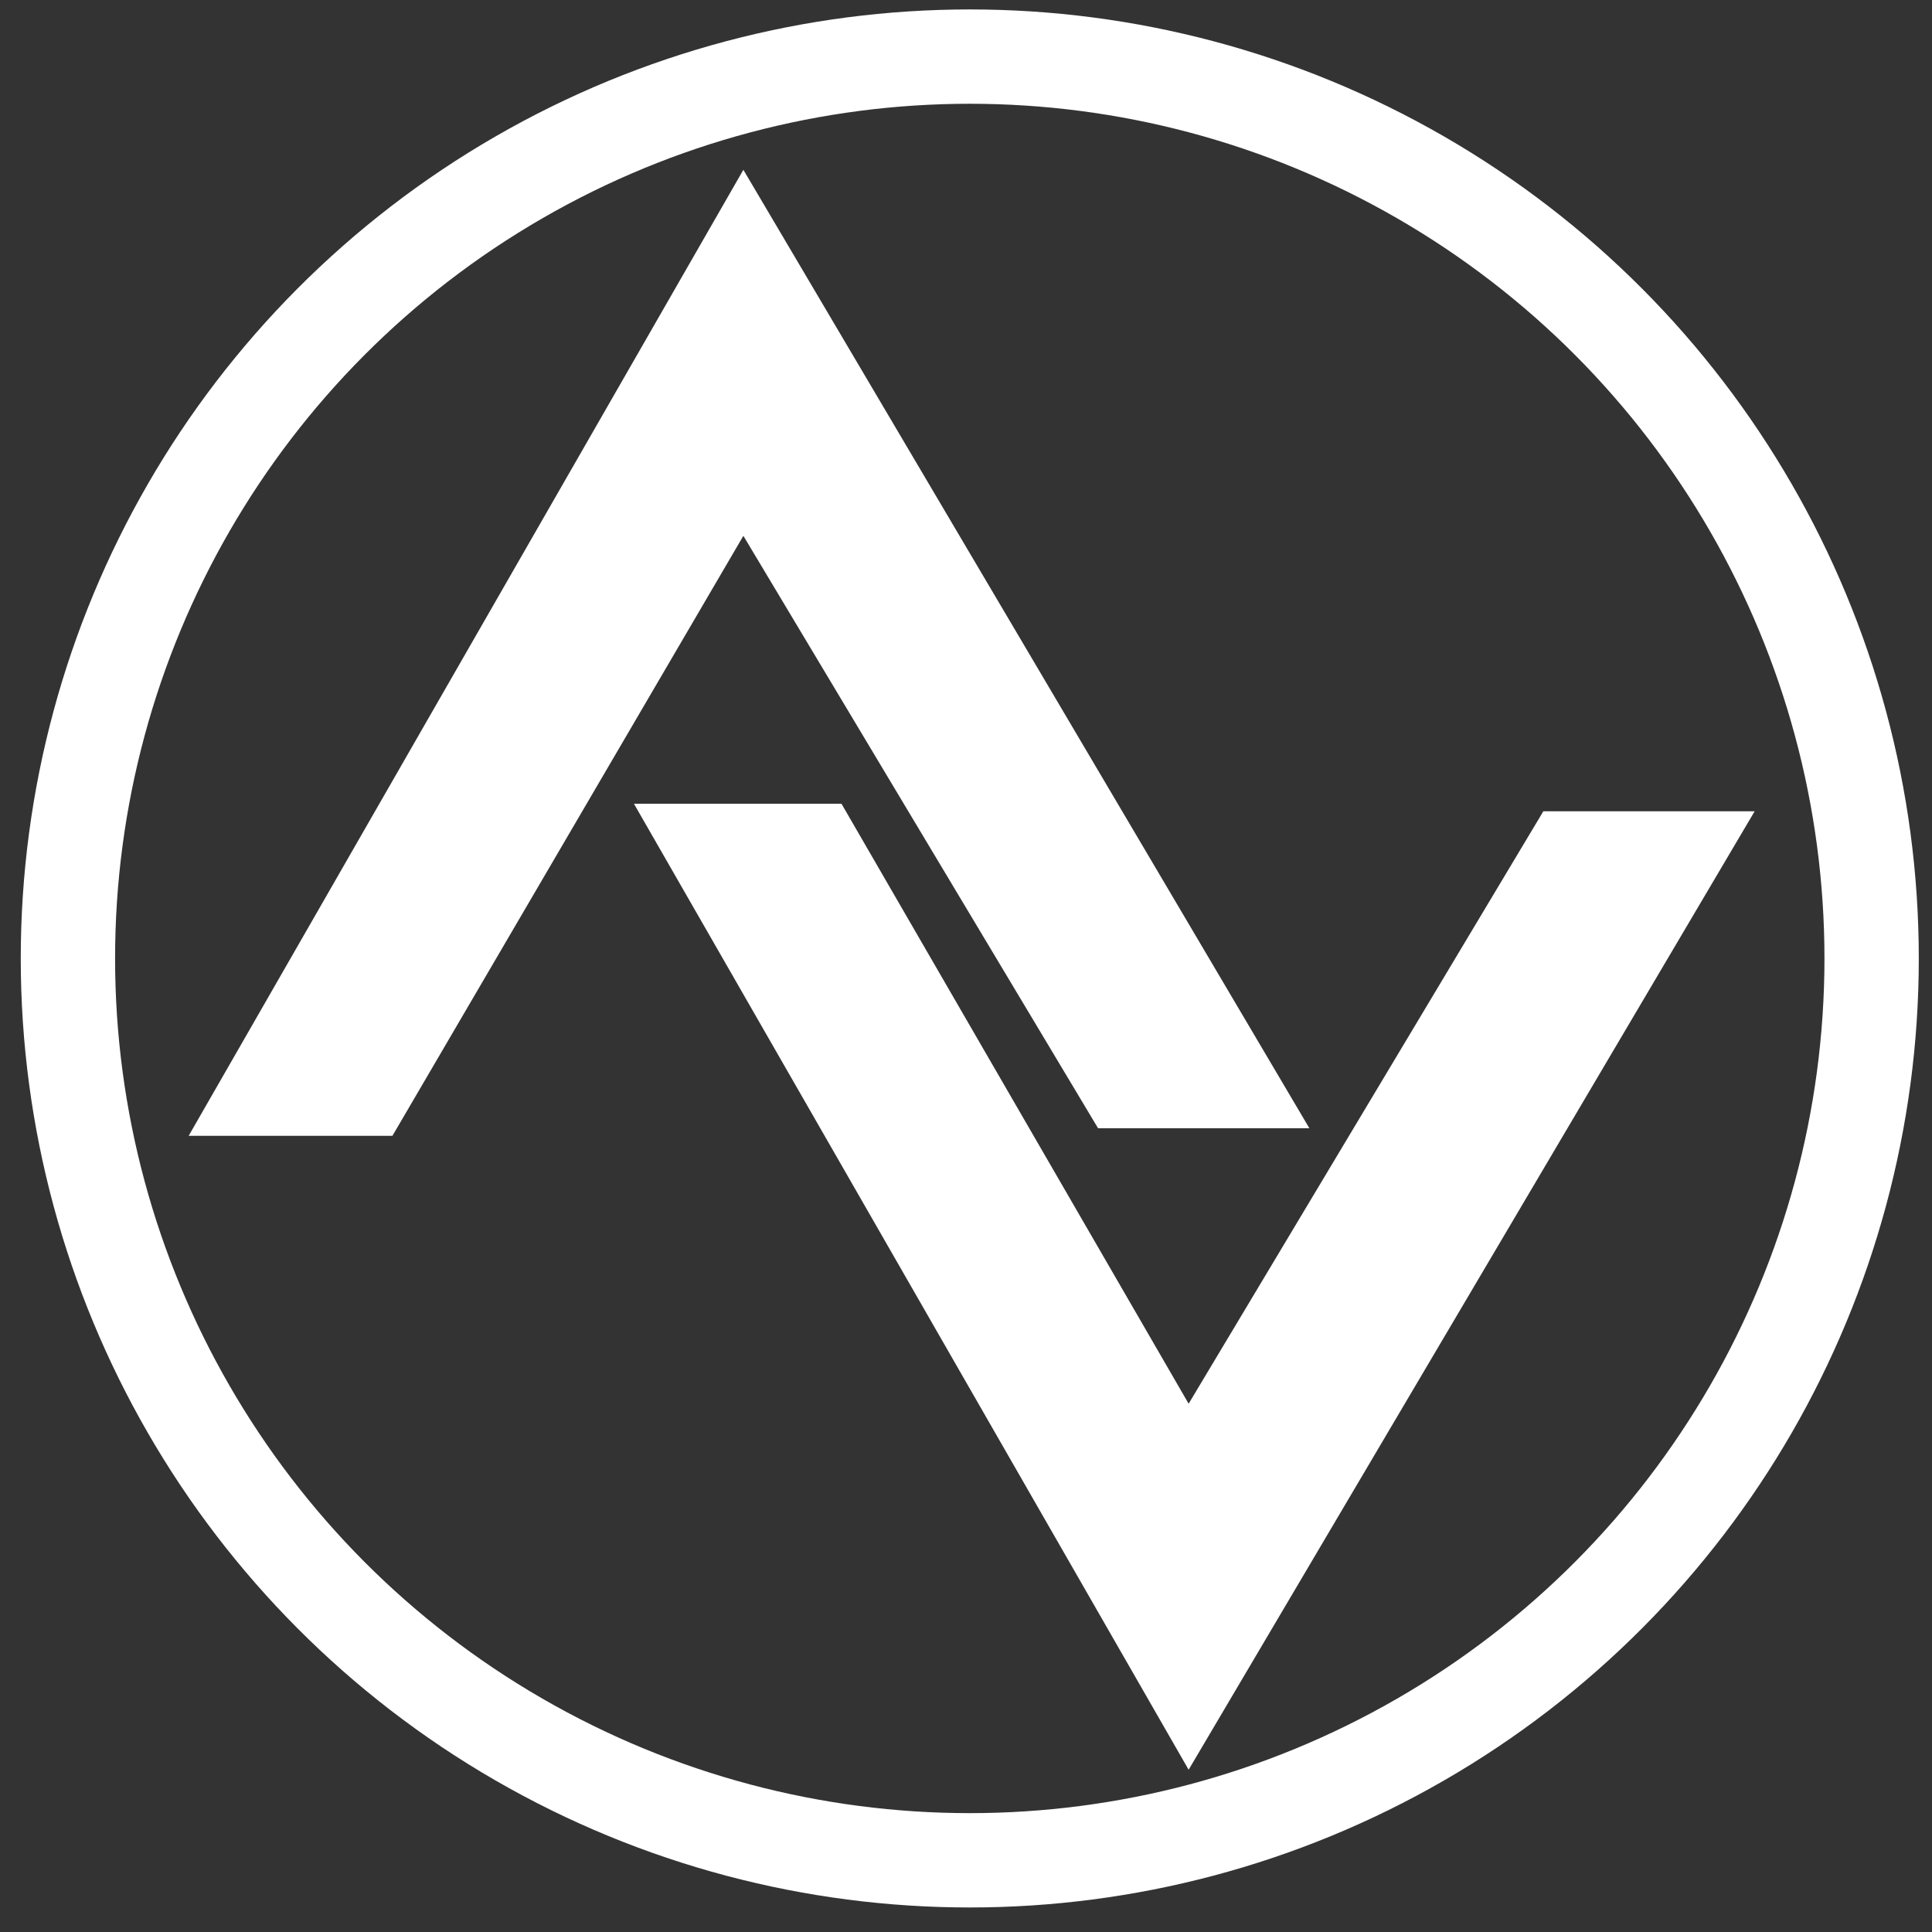
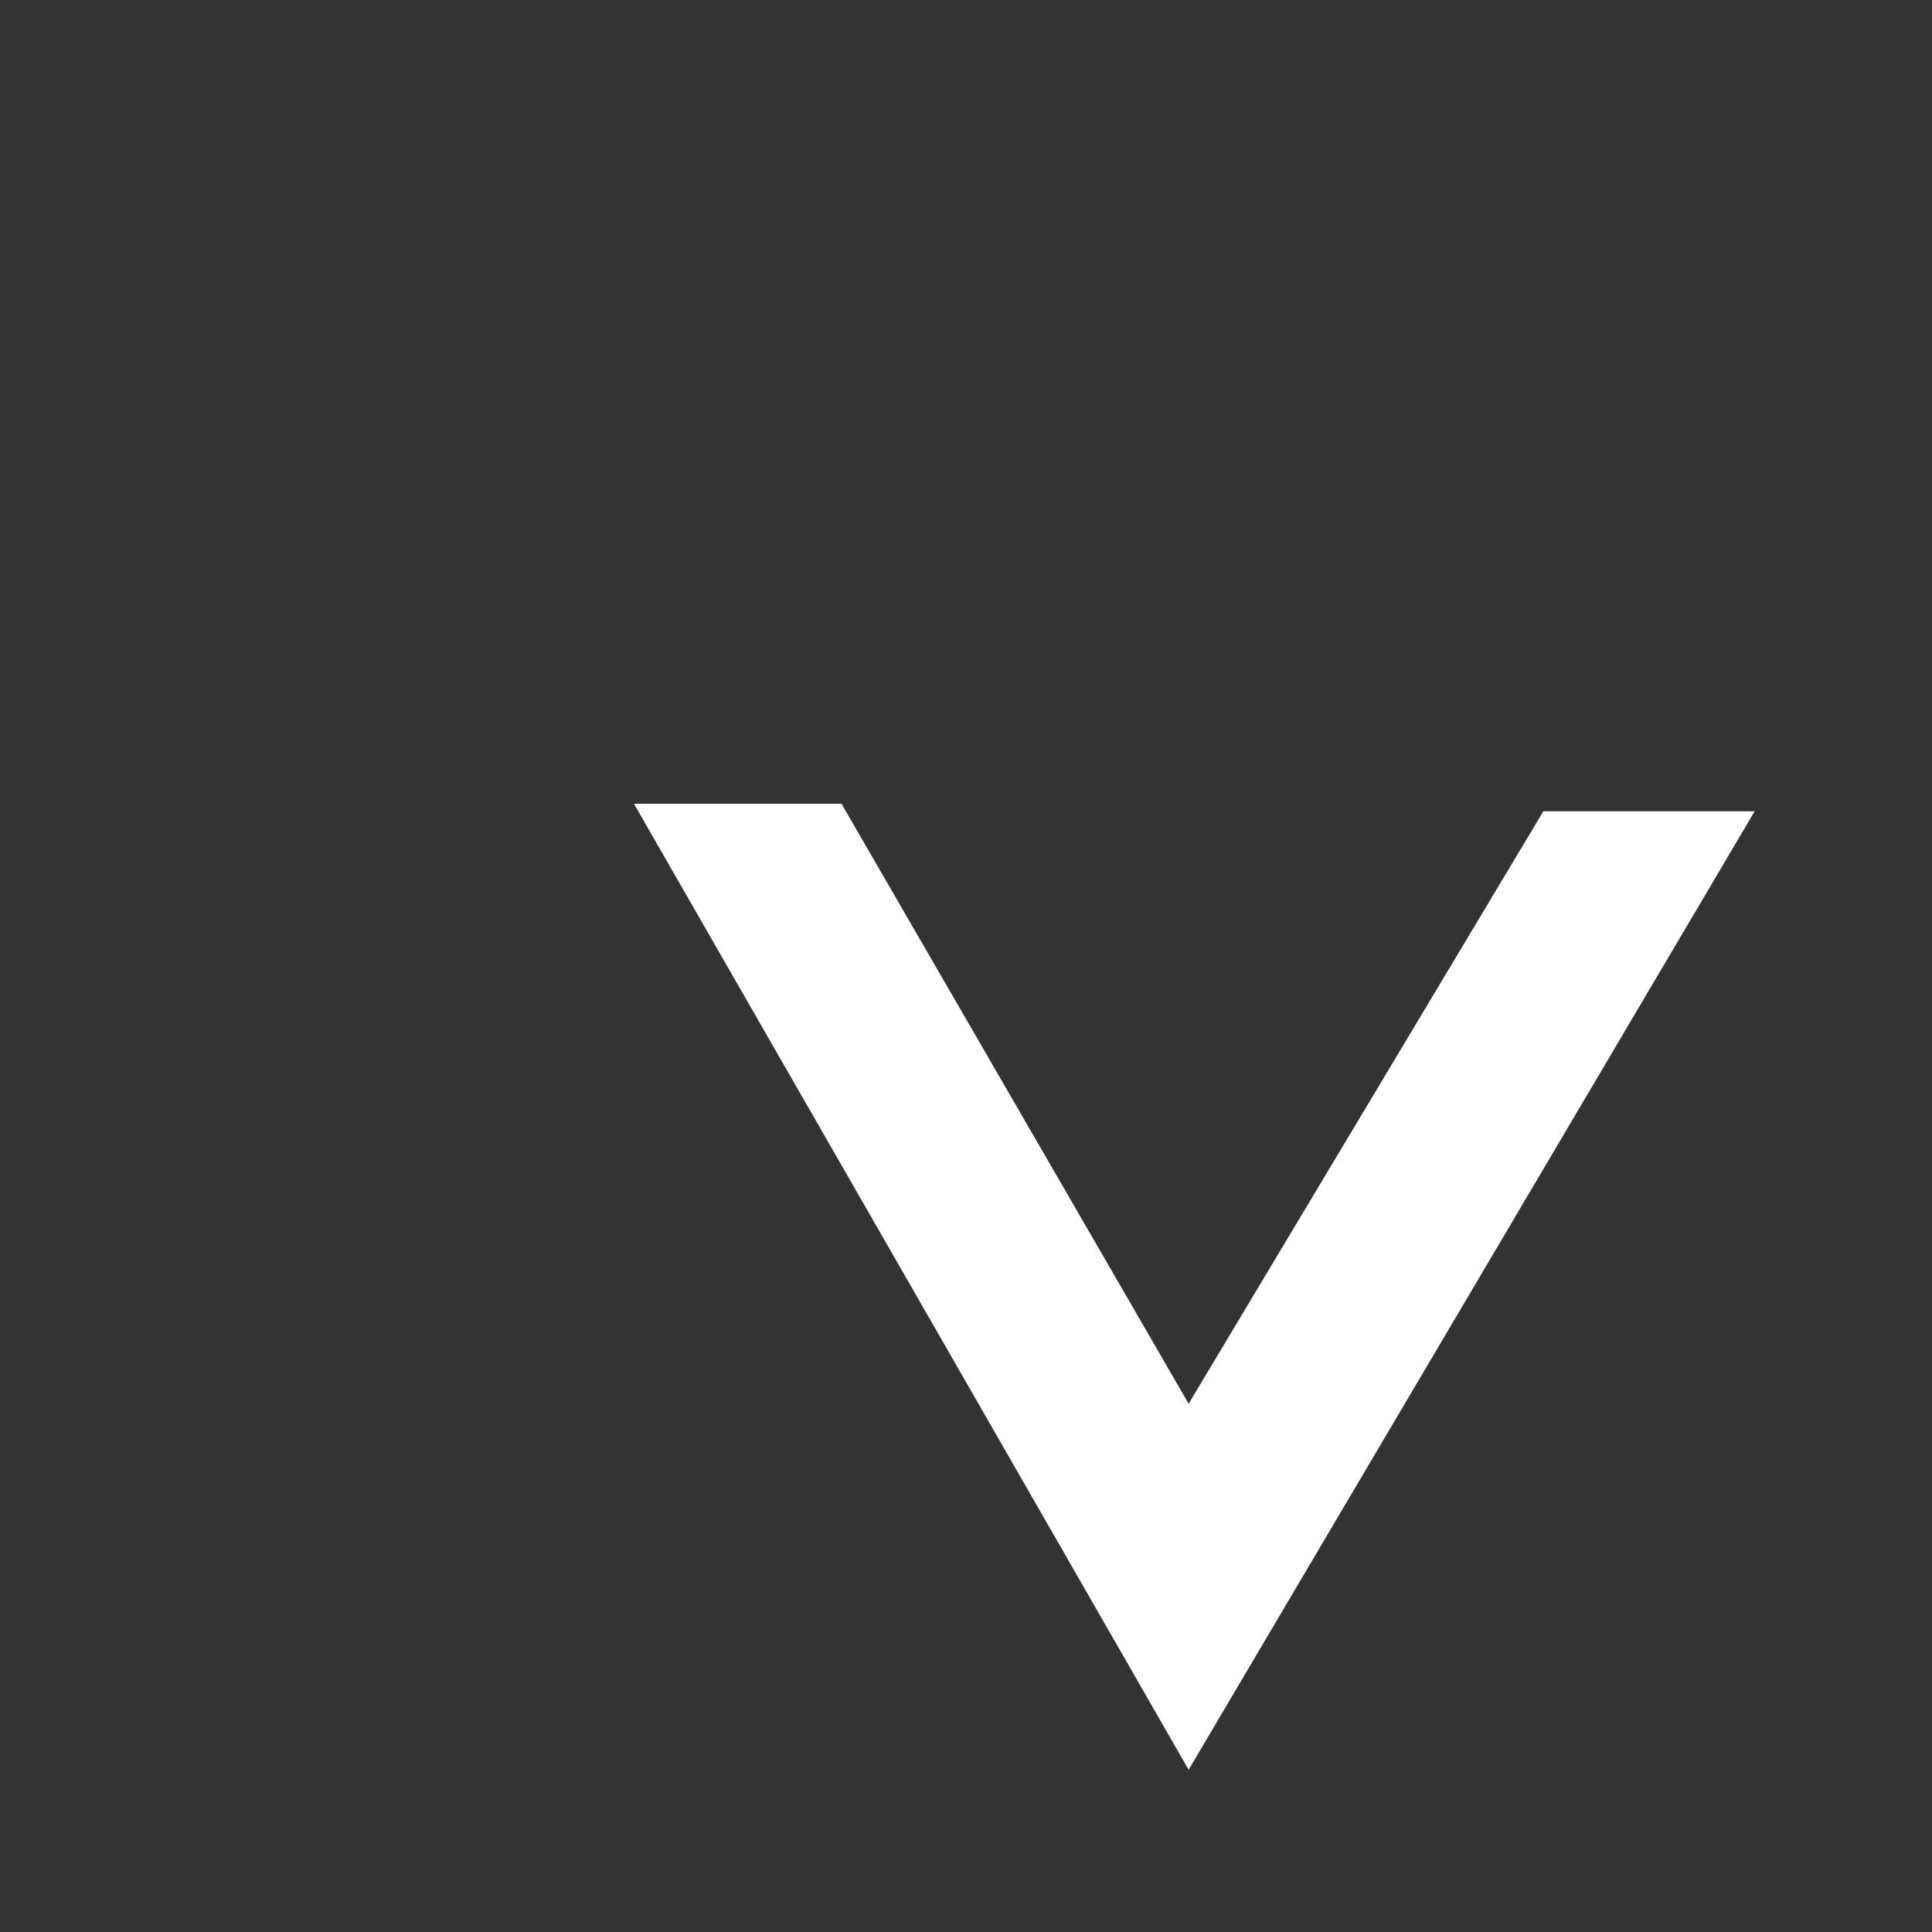
<svg xmlns="http://www.w3.org/2000/svg" xml:space="preserve" width="512px" height="512px" style="shape-rendering:geometricPrecision; text-rendering:geometricPrecision; image-rendering:optimizeQuality; fill-rule:evenodd; clip-rule:evenodd" viewBox="0 0 512 512">
  <rect x="0" y="0" width="512" height="512" fill="#333333" stroke="none" />
  <defs>
    <style type="text/css">  .str0 {stroke:white;stroke-width:24.999} .fil0 {fill:none} .fil1 {fill:white}  </style>
  </defs>
  <g id="Слой_x0020_1">
-     <circle class="fil0 str0" cx="257" cy="254" r="239" />
-     <polygon class="fil1" points="50,301 197,45 347,299 291,299 197,142 104,301 " />
    <polygon class="fil1" points="168,213 315,469 465,215 409,215 315,372 223,213 " />
  </g>
</svg>